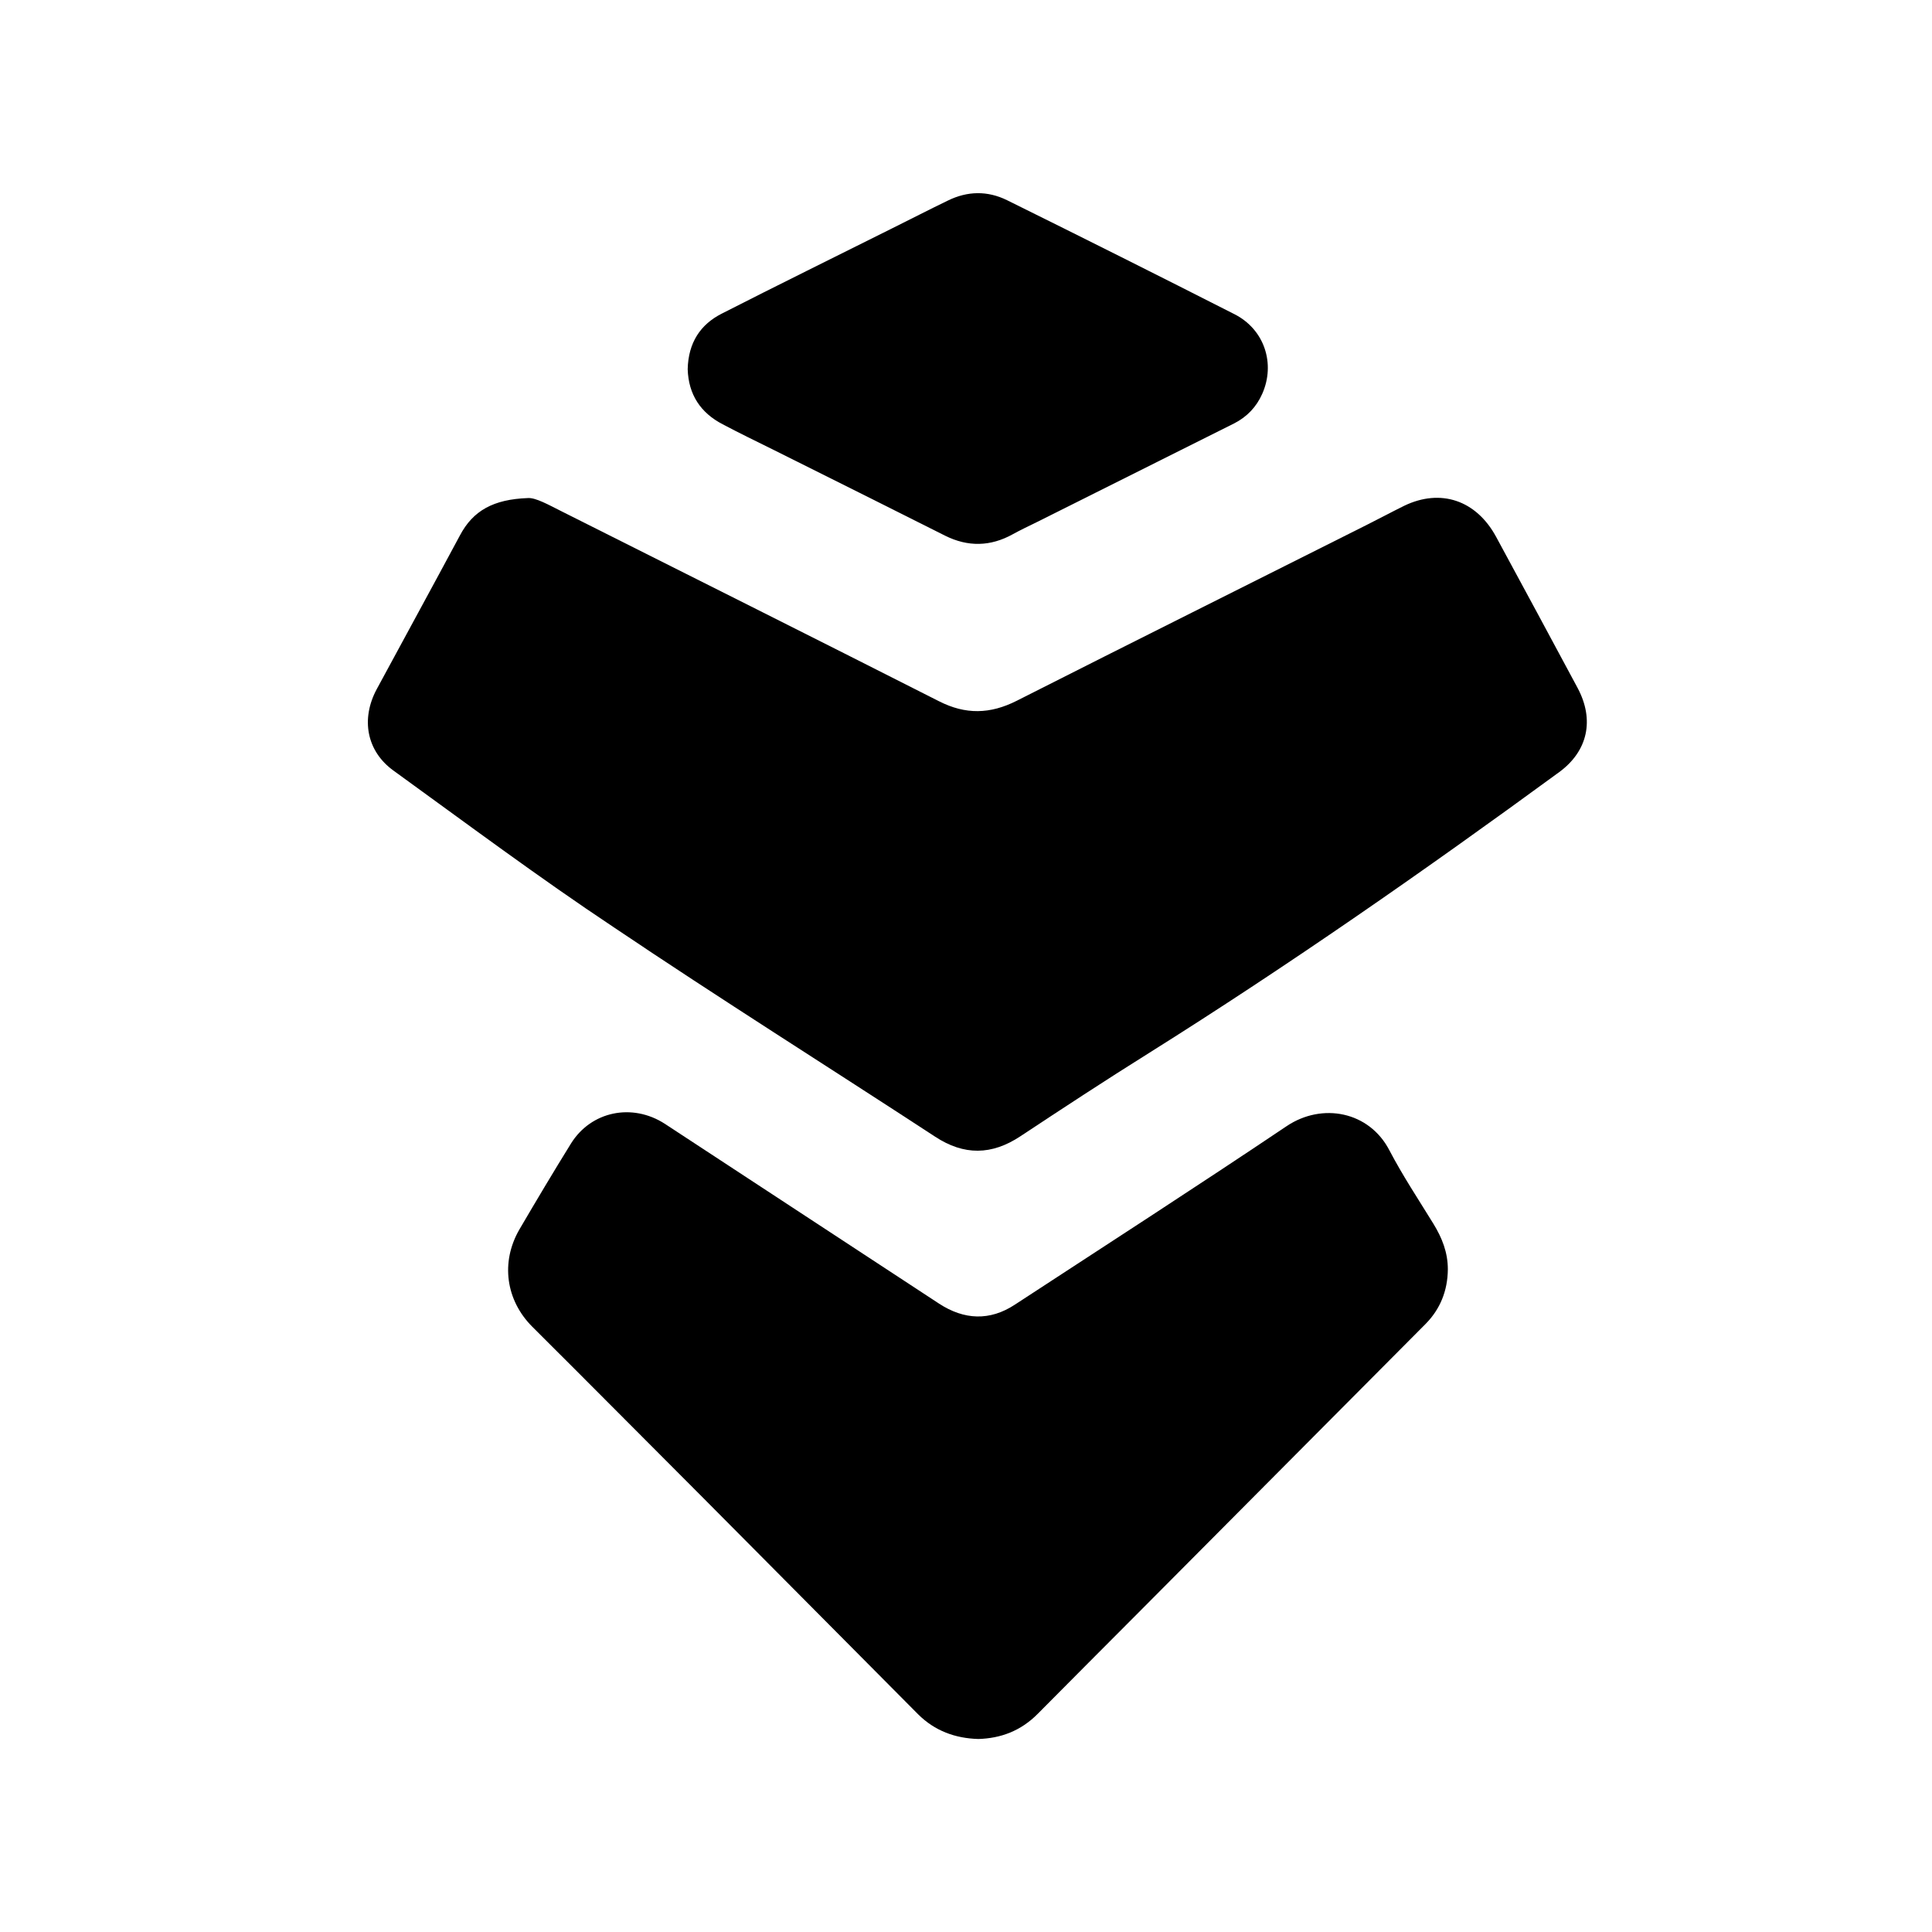
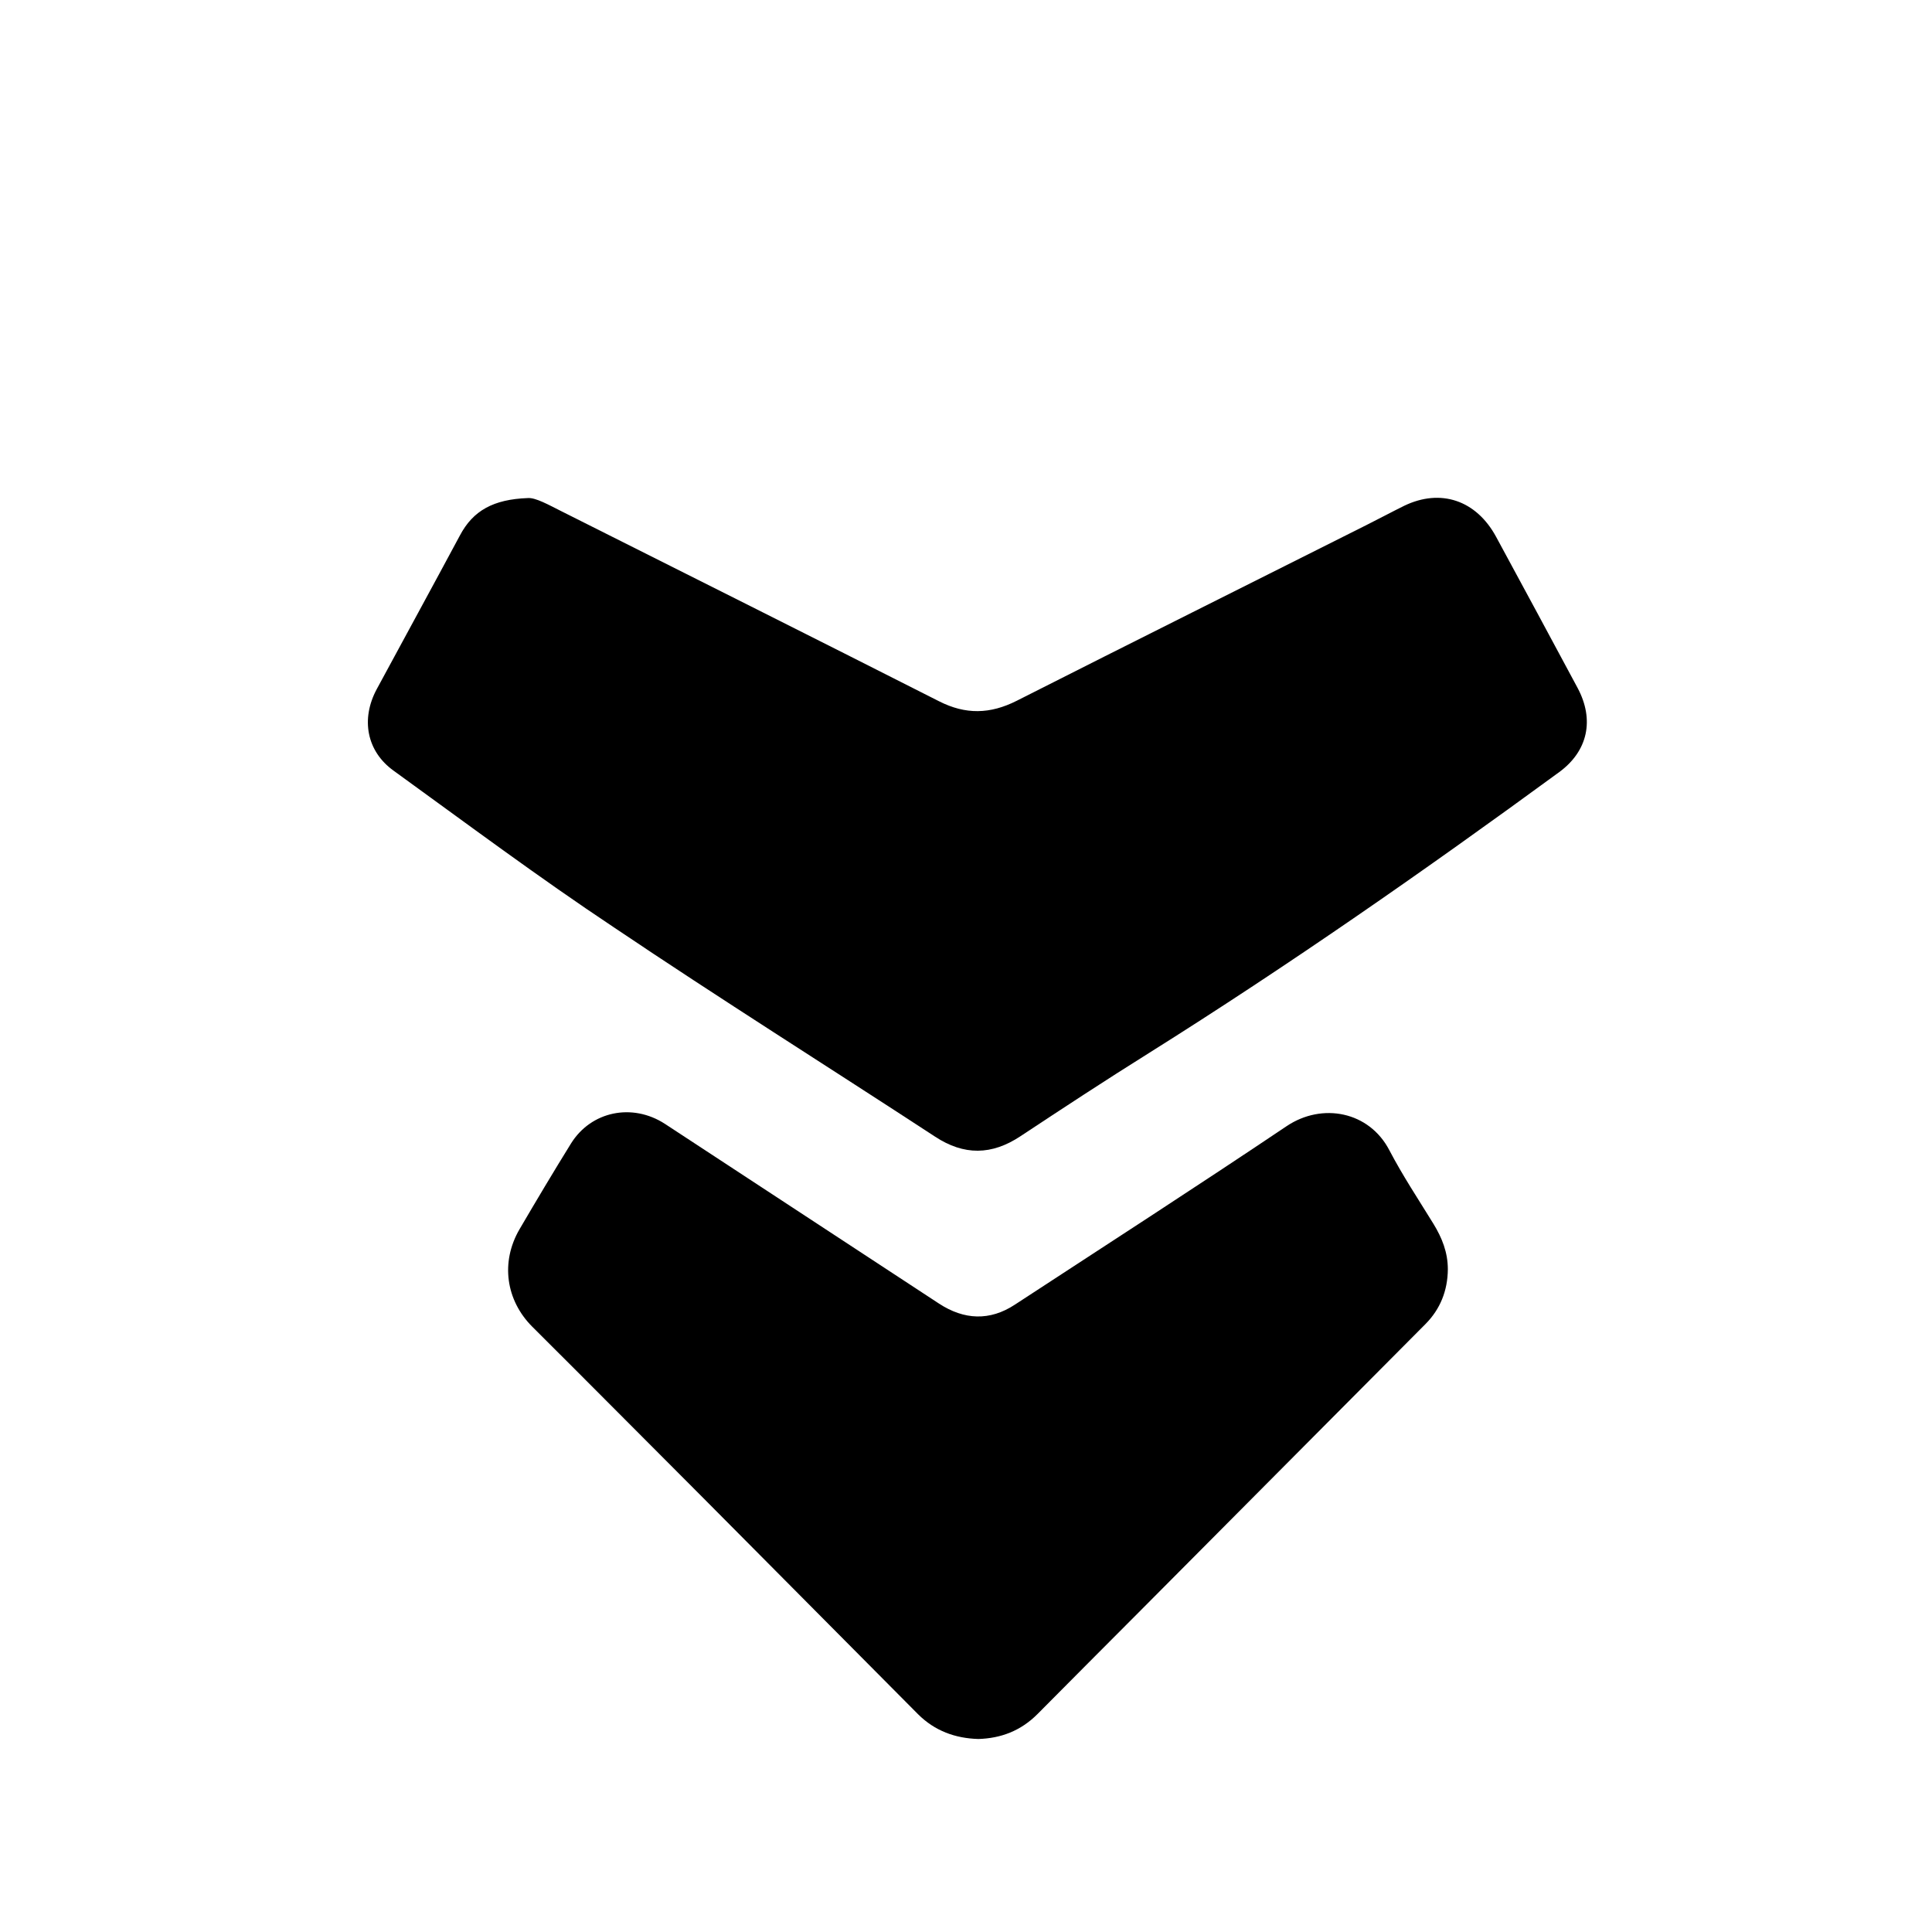
<svg xmlns="http://www.w3.org/2000/svg" width="20" height="20" viewBox="0 0 20 20" fill="none">
  <path d="M5.463 5.156C5.544 5.149 5.681 5.227 5.817 5.295C7.119 5.949 8.422 6.601 9.72 7.259C9.995 7.399 10.249 7.394 10.526 7.254C11.73 6.644 12.939 6.042 14.146 5.435C14.278 5.369 14.406 5.3 14.538 5.235C14.913 5.055 15.281 5.177 15.487 5.556C15.77 6.076 16.05 6.599 16.331 7.121C16.508 7.452 16.437 7.775 16.142 7.992C14.752 9.009 13.342 9.992 11.889 10.904C11.443 11.183 11.004 11.471 10.564 11.762C10.267 11.959 9.98 11.964 9.679 11.766C8.57 11.041 7.451 10.338 6.352 9.598C5.579 9.084 4.83 8.525 4.073 7.977C3.796 7.777 3.733 7.444 3.9 7.134C4.187 6.603 4.476 6.074 4.761 5.543C4.897 5.285 5.109 5.169 5.463 5.156Z" fill="black" />
  <path d="M10.128 18.002C9.888 17.995 9.677 17.918 9.504 17.746C8.763 17 8.022 16.253 7.28 15.507C6.689 14.916 6.101 14.322 5.509 13.733C5.237 13.46 5.18 13.067 5.377 12.727C5.552 12.428 5.729 12.131 5.91 11.839C6.118 11.503 6.545 11.415 6.883 11.634C7.829 12.254 8.775 12.875 9.721 13.495C9.98 13.664 10.246 13.677 10.507 13.505C11.445 12.892 12.387 12.284 13.319 11.658C13.687 11.411 14.174 11.505 14.383 11.908C14.52 12.17 14.684 12.417 14.839 12.669C14.927 12.813 14.988 12.963 14.988 13.14C14.986 13.363 14.908 13.553 14.758 13.705C13.769 14.701 12.778 15.694 11.789 16.69C11.441 17.04 11.091 17.389 10.743 17.741C10.566 17.92 10.358 17.995 10.128 18.002Z" fill="black" />
-   <path d="M7.119 3.822C7.125 3.547 7.251 3.358 7.473 3.246C8.055 2.949 8.641 2.661 9.225 2.369C9.421 2.272 9.616 2.171 9.813 2.076C10.015 1.977 10.222 1.973 10.424 2.072C11.211 2.461 11.997 2.855 12.78 3.253C13.089 3.41 13.205 3.764 13.067 4.076C13.006 4.214 12.908 4.315 12.778 4.382C12.096 4.723 11.415 5.063 10.733 5.405C10.65 5.446 10.566 5.485 10.485 5.53C10.253 5.659 10.019 5.663 9.783 5.545C9.193 5.248 8.603 4.954 8.012 4.659C7.835 4.571 7.656 4.485 7.481 4.392C7.253 4.274 7.127 4.085 7.119 3.822Z" fill="black" />
</svg>